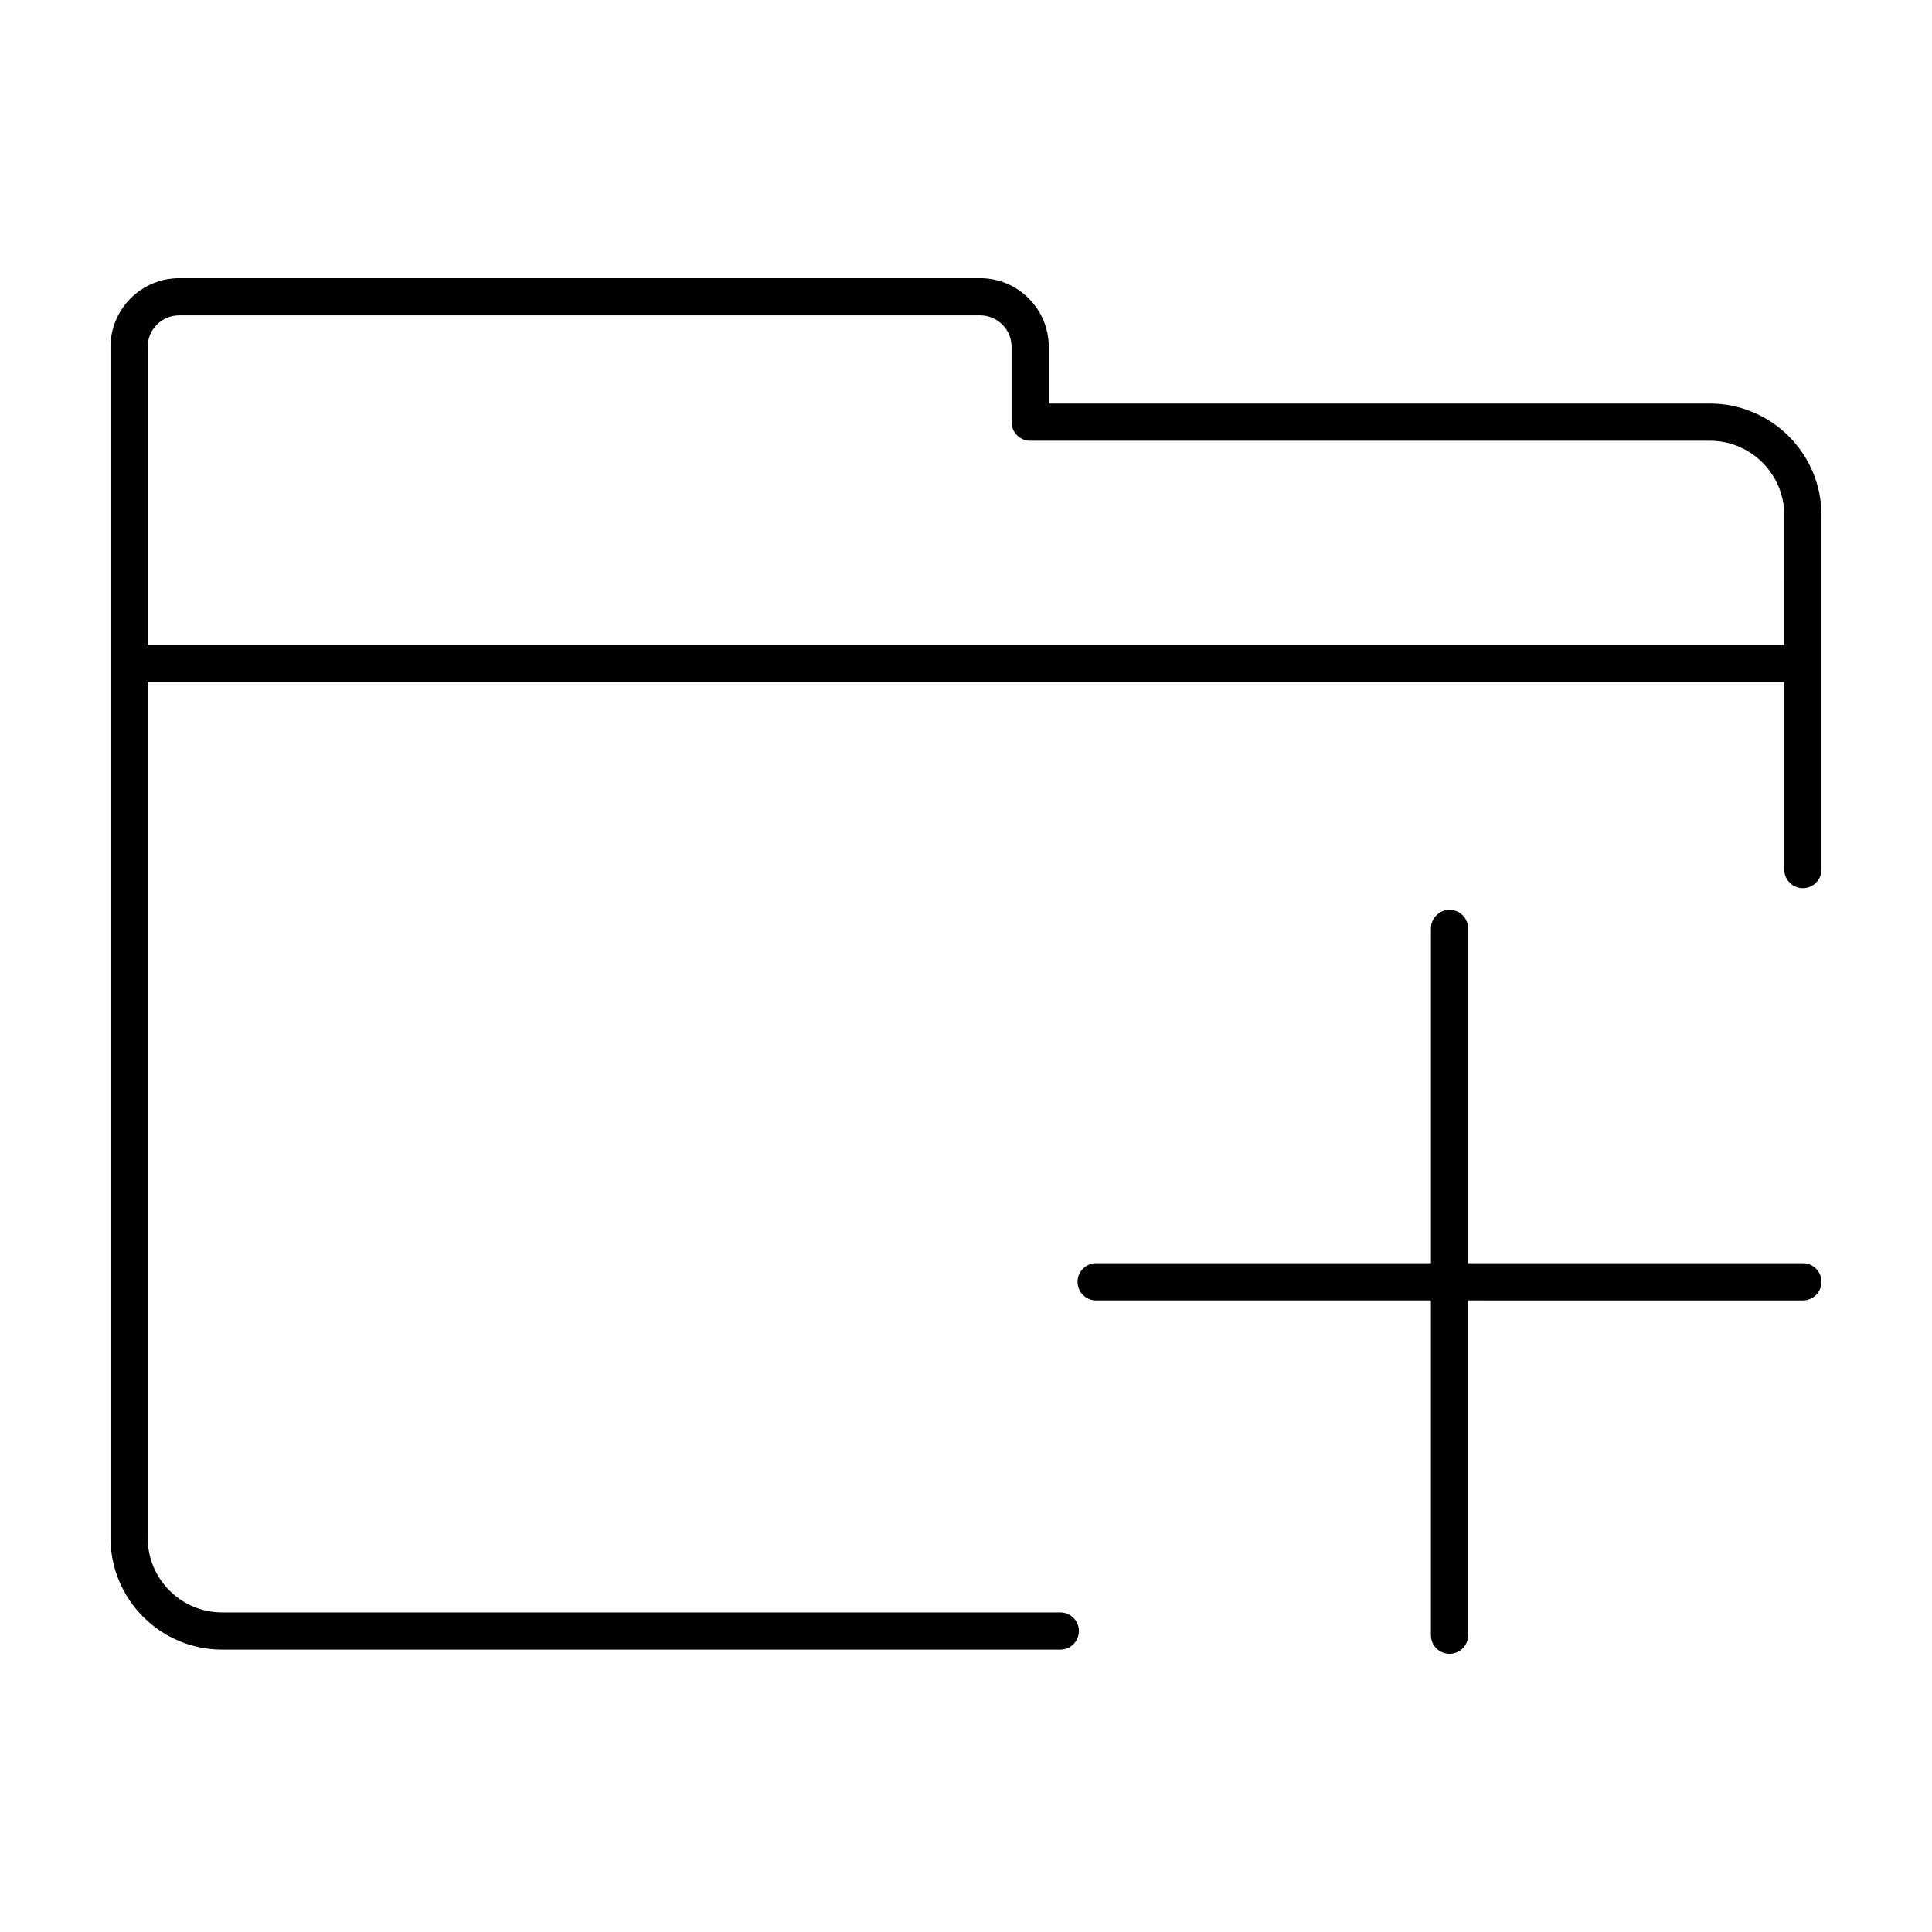
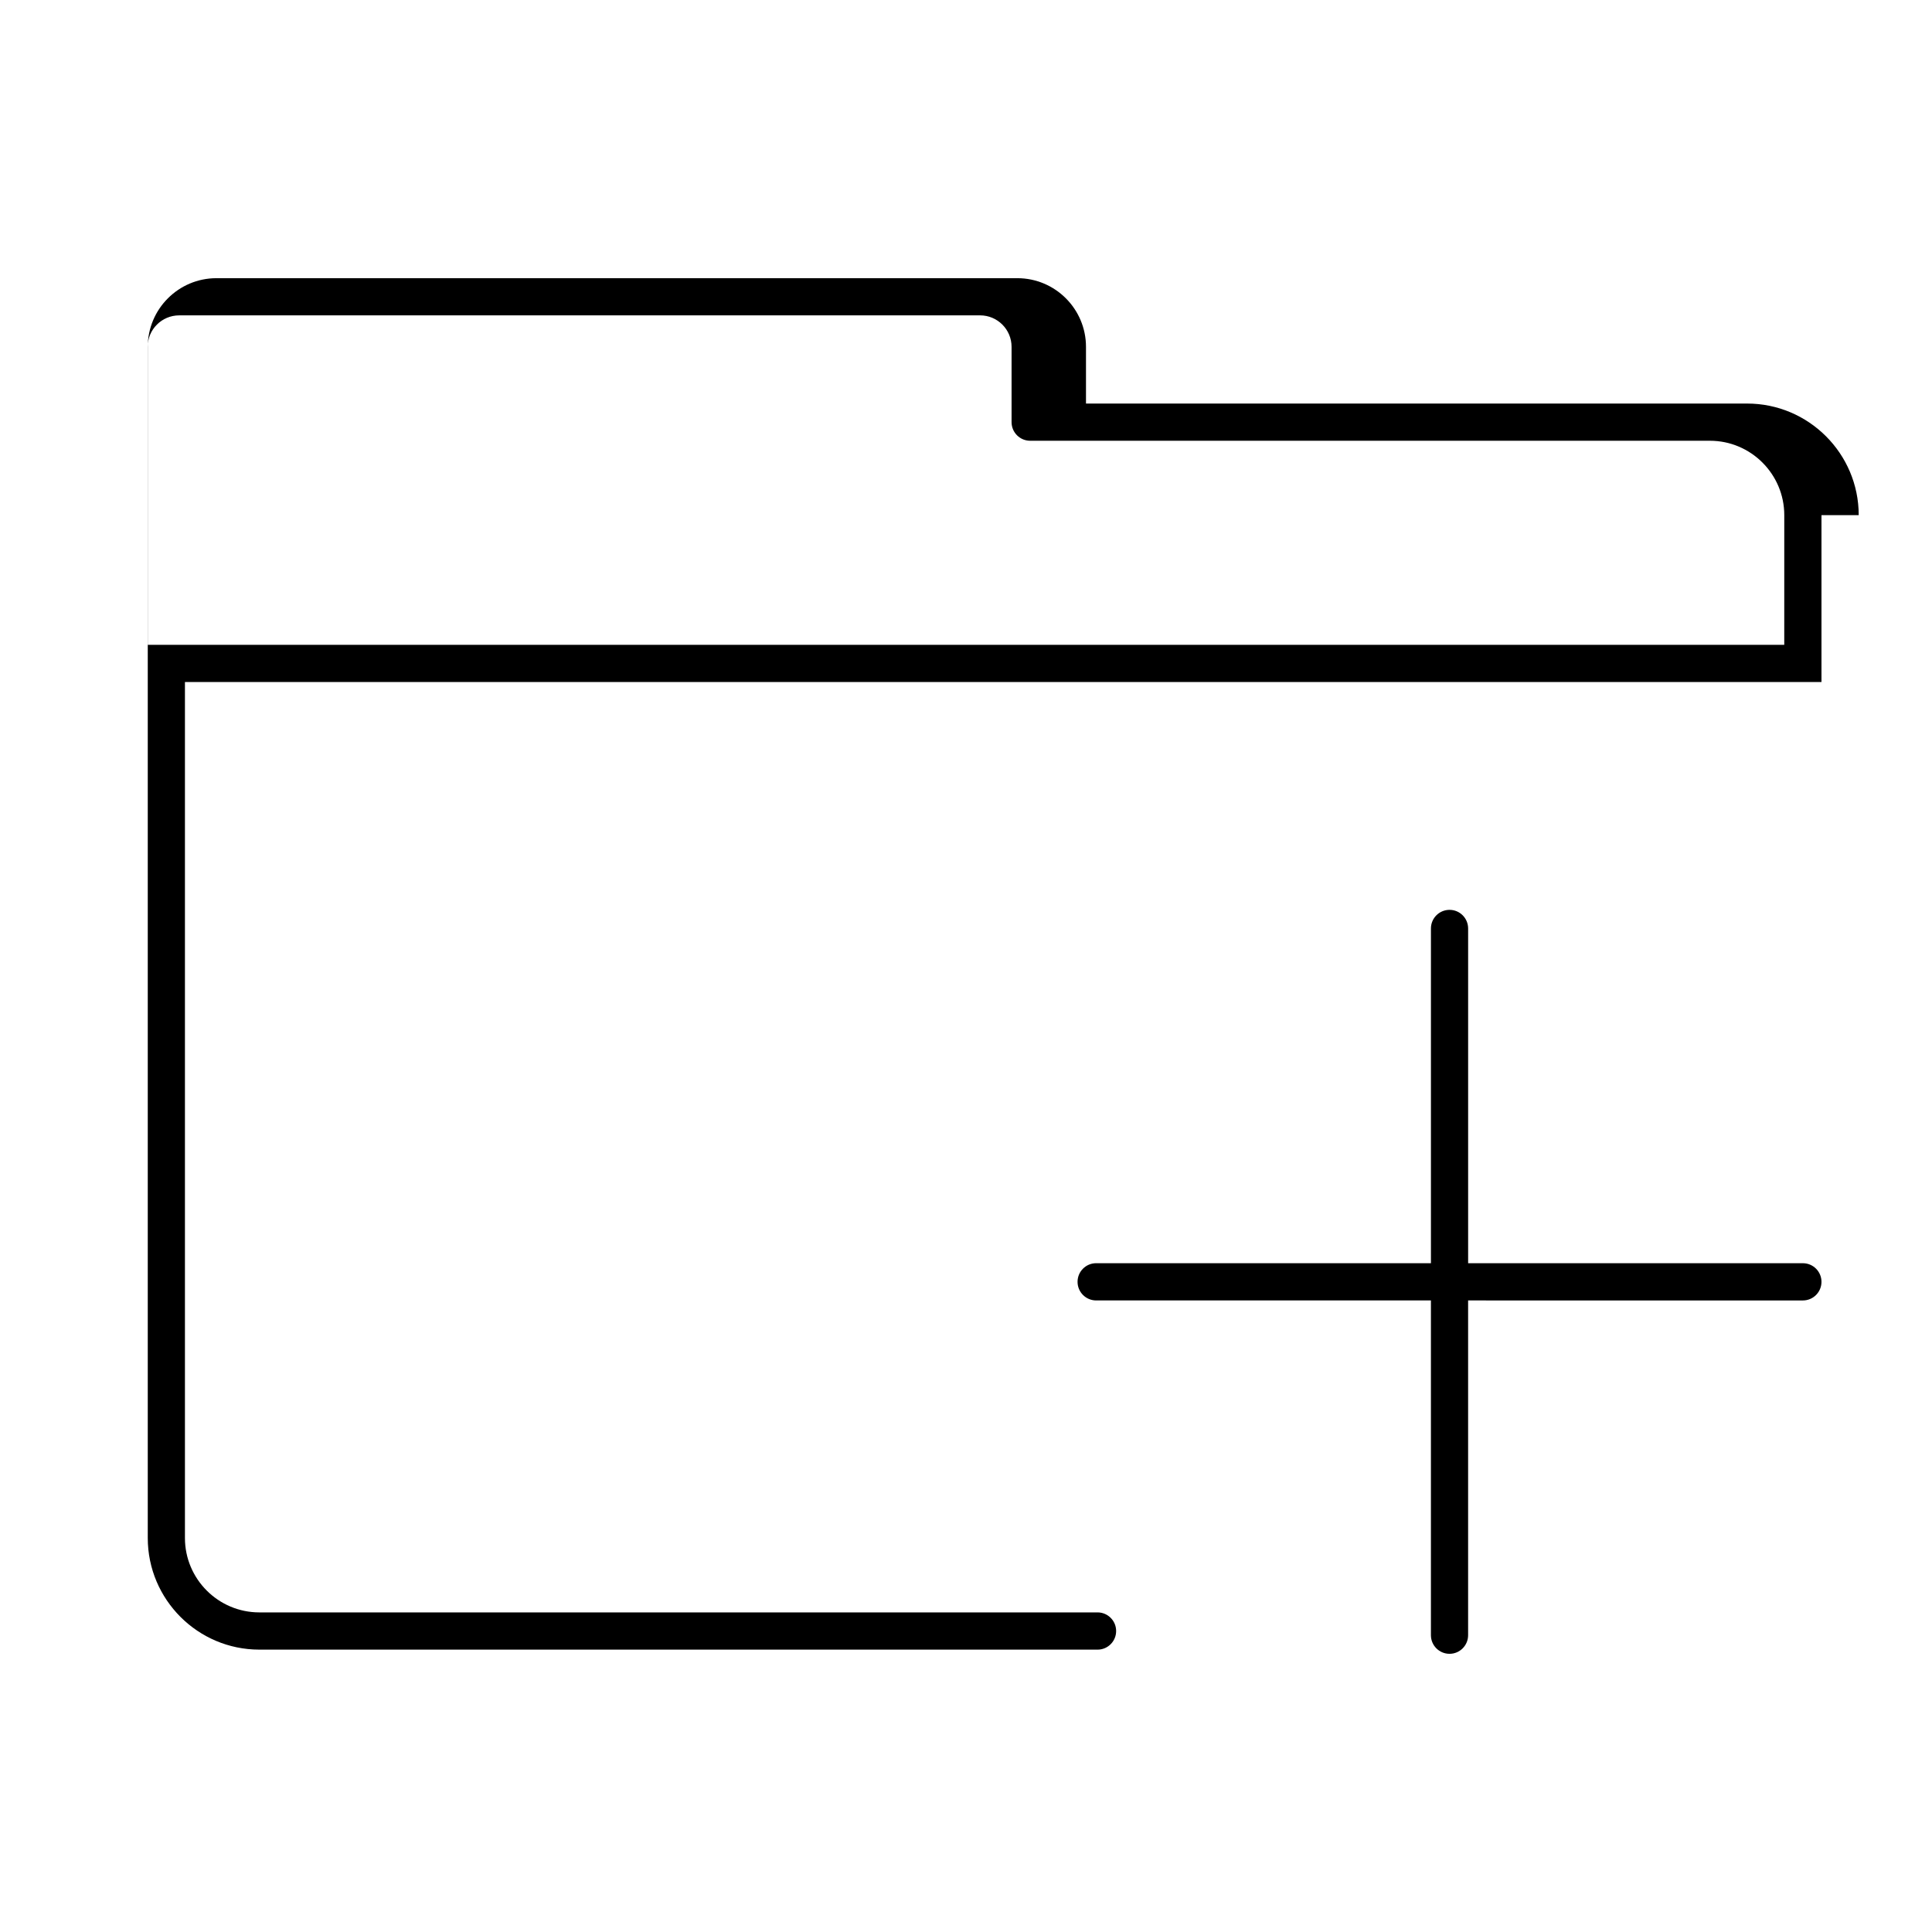
<svg xmlns="http://www.w3.org/2000/svg" fill="#000000" width="800px" height="800px" version="1.1" viewBox="144 144 512 512">
-   <path d="m626.71 483.7c0 2.727-2.207 4.934-4.934 4.934l-88.711-0.004v88.711c0 2.727-2.207 4.934-4.922 4.934-2.727 0-4.934-2.207-4.934-4.934v-88.711h-88.711c-2.727 0-4.934-2.207-4.934-4.934 0-2.727 2.207-4.934 4.934-4.934h88.715v-88.707c0-2.727 2.207-4.934 4.934-4.934 2.715 0 4.922 2.207 4.922 4.934v88.711h88.715c2.727 0.004 4.926 2.211 4.926 4.934zm0-203.18v93.926c0 2.727-2.207 4.934-4.934 4.934-2.727 0-4.934-2.207-4.934-4.934v-49.699h-433.7v226.84c0 10.871 8.848 19.715 19.715 19.715h222.14c2.715 0 4.922 2.207 4.922 4.934s-2.207 4.934-4.922 4.934l-222.14-0.004c-16.301 0-29.566-13.266-29.566-29.574v-315.67c0-10.035 8.16-18.199 18.191-18.199h212.26c10.031 0 18.188 8.16 18.188 18.199v15.023h175.21c16.309 0 29.57 13.266 29.57 29.574zm-9.859 0c0-10.871-8.844-19.715-19.711-19.715h-180.13c-2.727 0-4.934-2.207-4.934-4.934v-19.957c0-4.602-3.742-8.34-8.34-8.34l-212.26 0.004c-4.594 0-8.34 3.738-8.34 8.34v78.969h433.71z" />
+   <path d="m626.71 483.7c0 2.727-2.207 4.934-4.934 4.934l-88.711-0.004v88.711c0 2.727-2.207 4.934-4.922 4.934-2.727 0-4.934-2.207-4.934-4.934v-88.711h-88.711c-2.727 0-4.934-2.207-4.934-4.934 0-2.727 2.207-4.934 4.934-4.934h88.715v-88.707c0-2.727 2.207-4.934 4.934-4.934 2.715 0 4.922 2.207 4.922 4.934v88.711h88.715c2.727 0.004 4.926 2.211 4.926 4.934zm0-203.18v93.926v-49.699h-433.7v226.84c0 10.871 8.848 19.715 19.715 19.715h222.14c2.715 0 4.922 2.207 4.922 4.934s-2.207 4.934-4.922 4.934l-222.14-0.004c-16.301 0-29.566-13.266-29.566-29.574v-315.67c0-10.035 8.16-18.199 18.191-18.199h212.26c10.031 0 18.188 8.16 18.188 18.199v15.023h175.21c16.309 0 29.57 13.266 29.57 29.574zm-9.859 0c0-10.871-8.844-19.715-19.711-19.715h-180.13c-2.727 0-4.934-2.207-4.934-4.934v-19.957c0-4.602-3.742-8.34-8.34-8.34l-212.26 0.004c-4.594 0-8.34 3.738-8.34 8.34v78.969h433.71z" />
</svg>